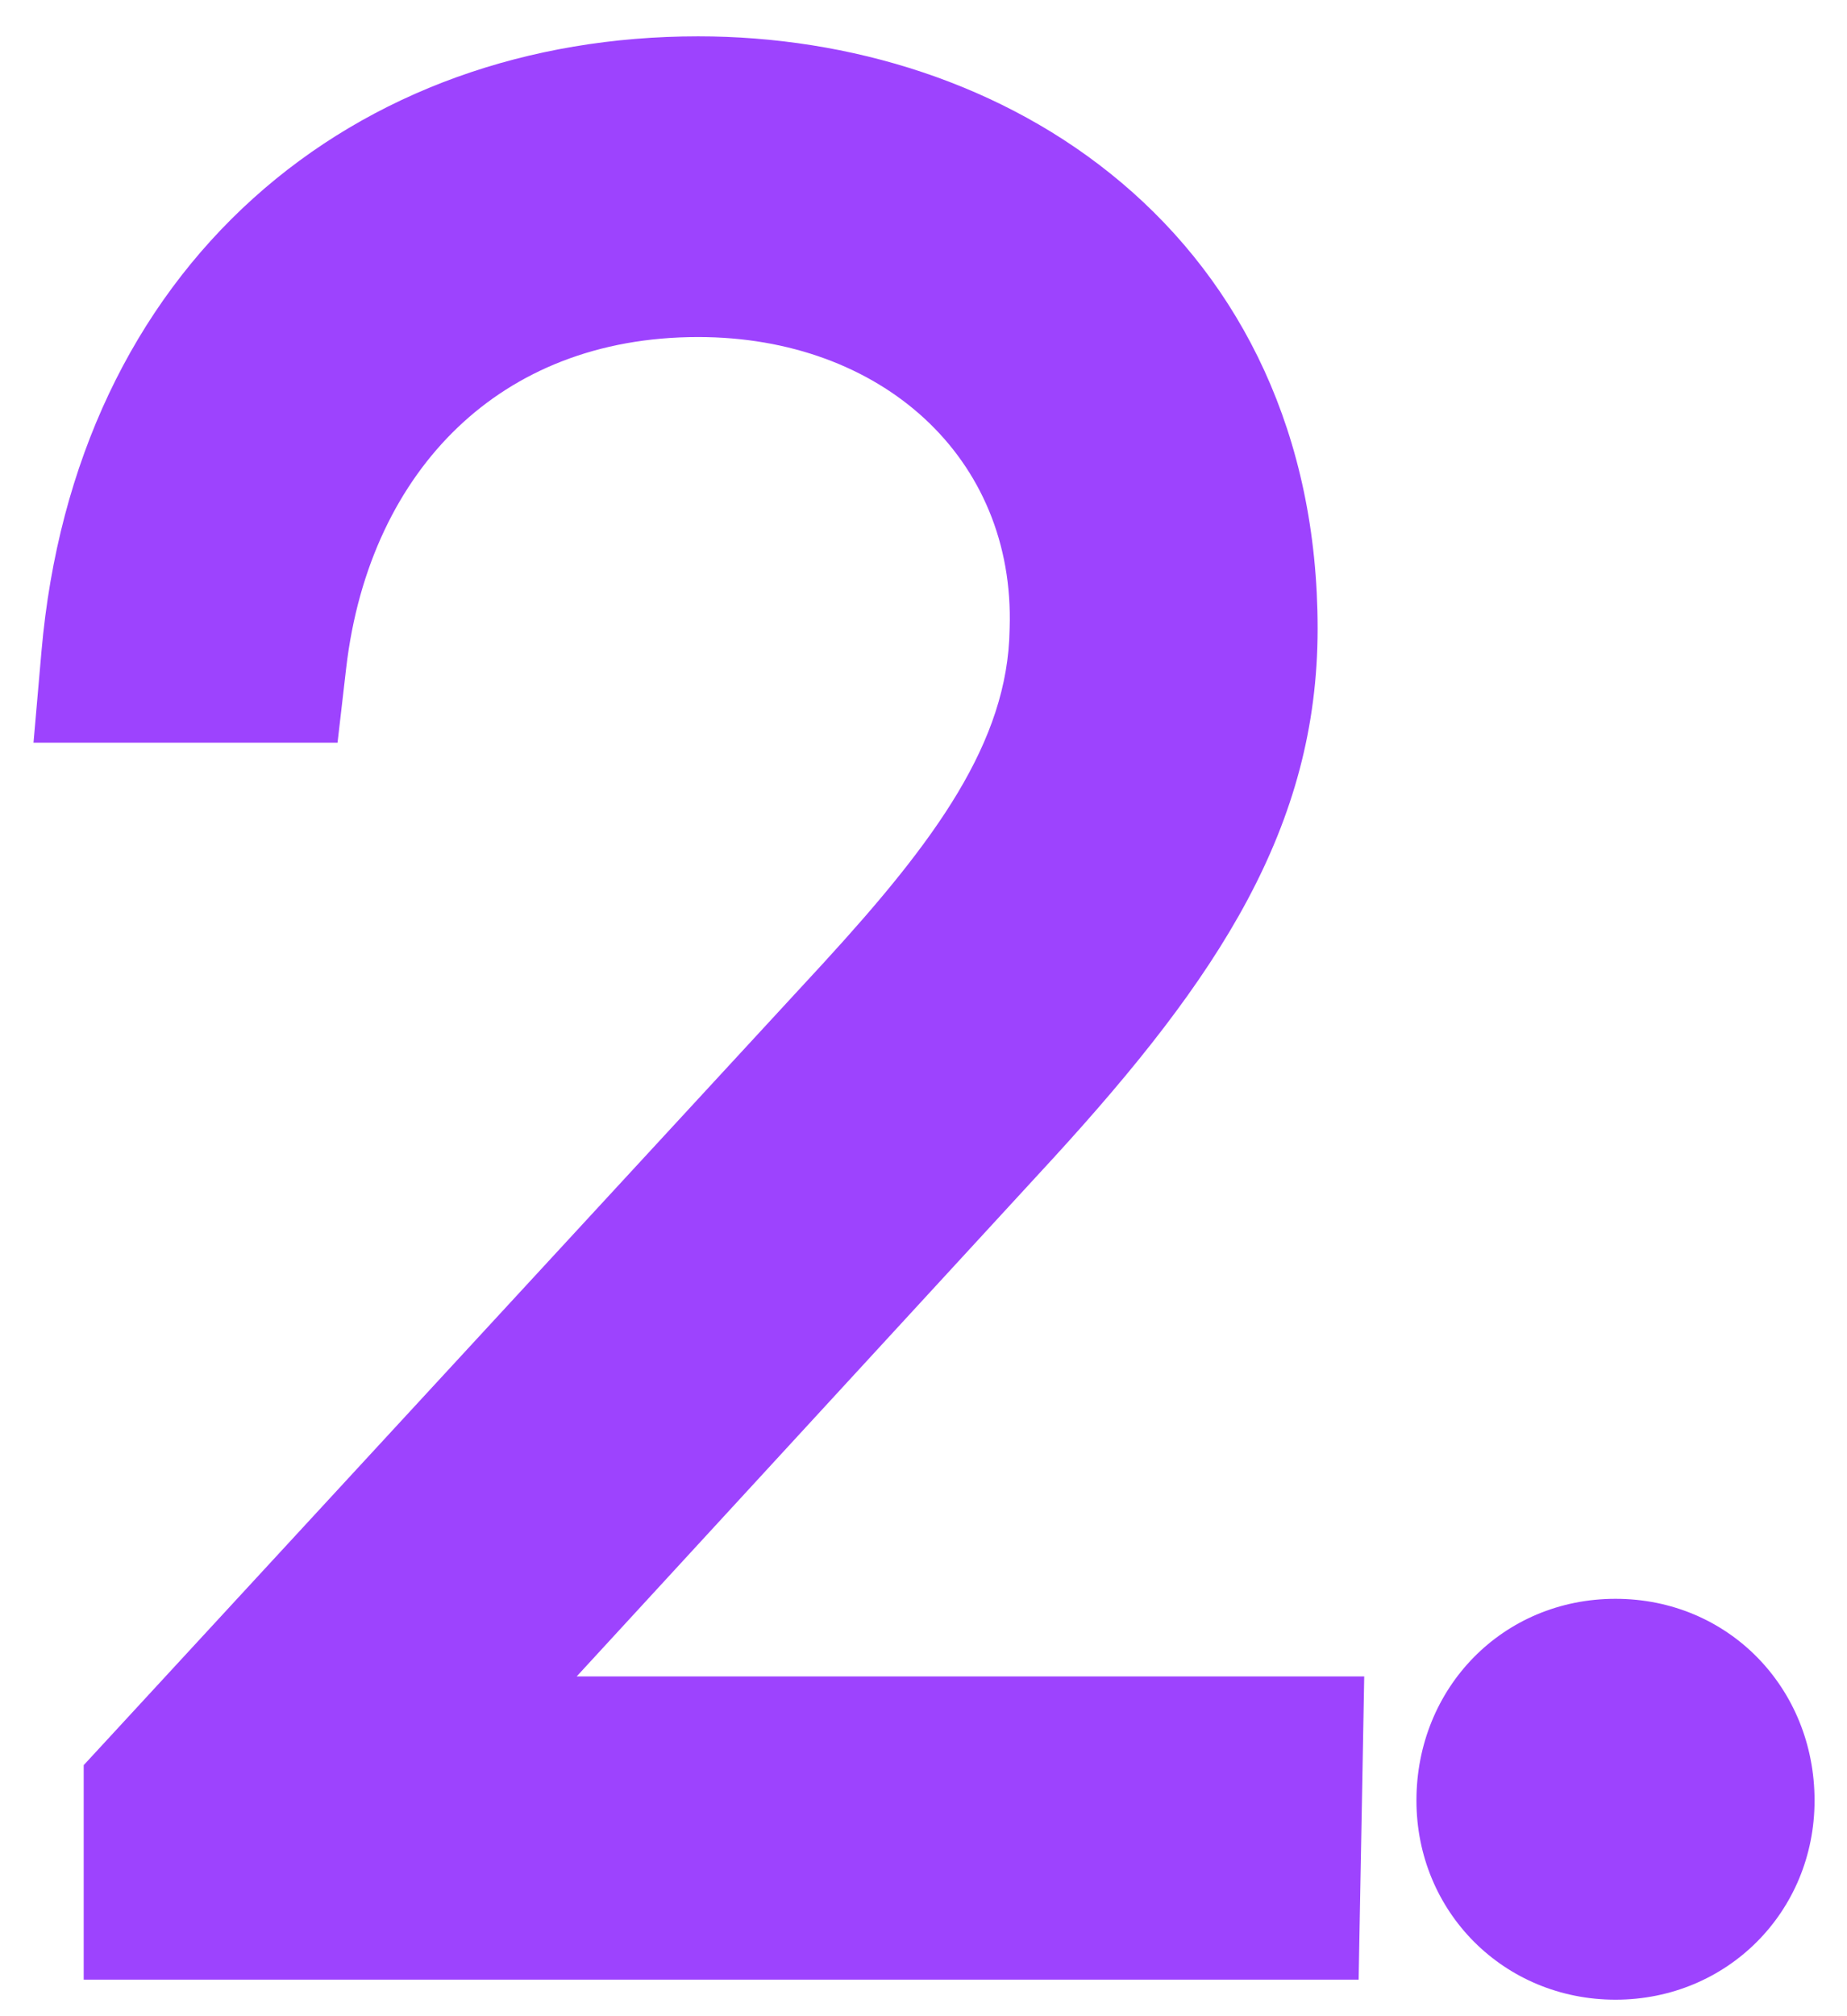
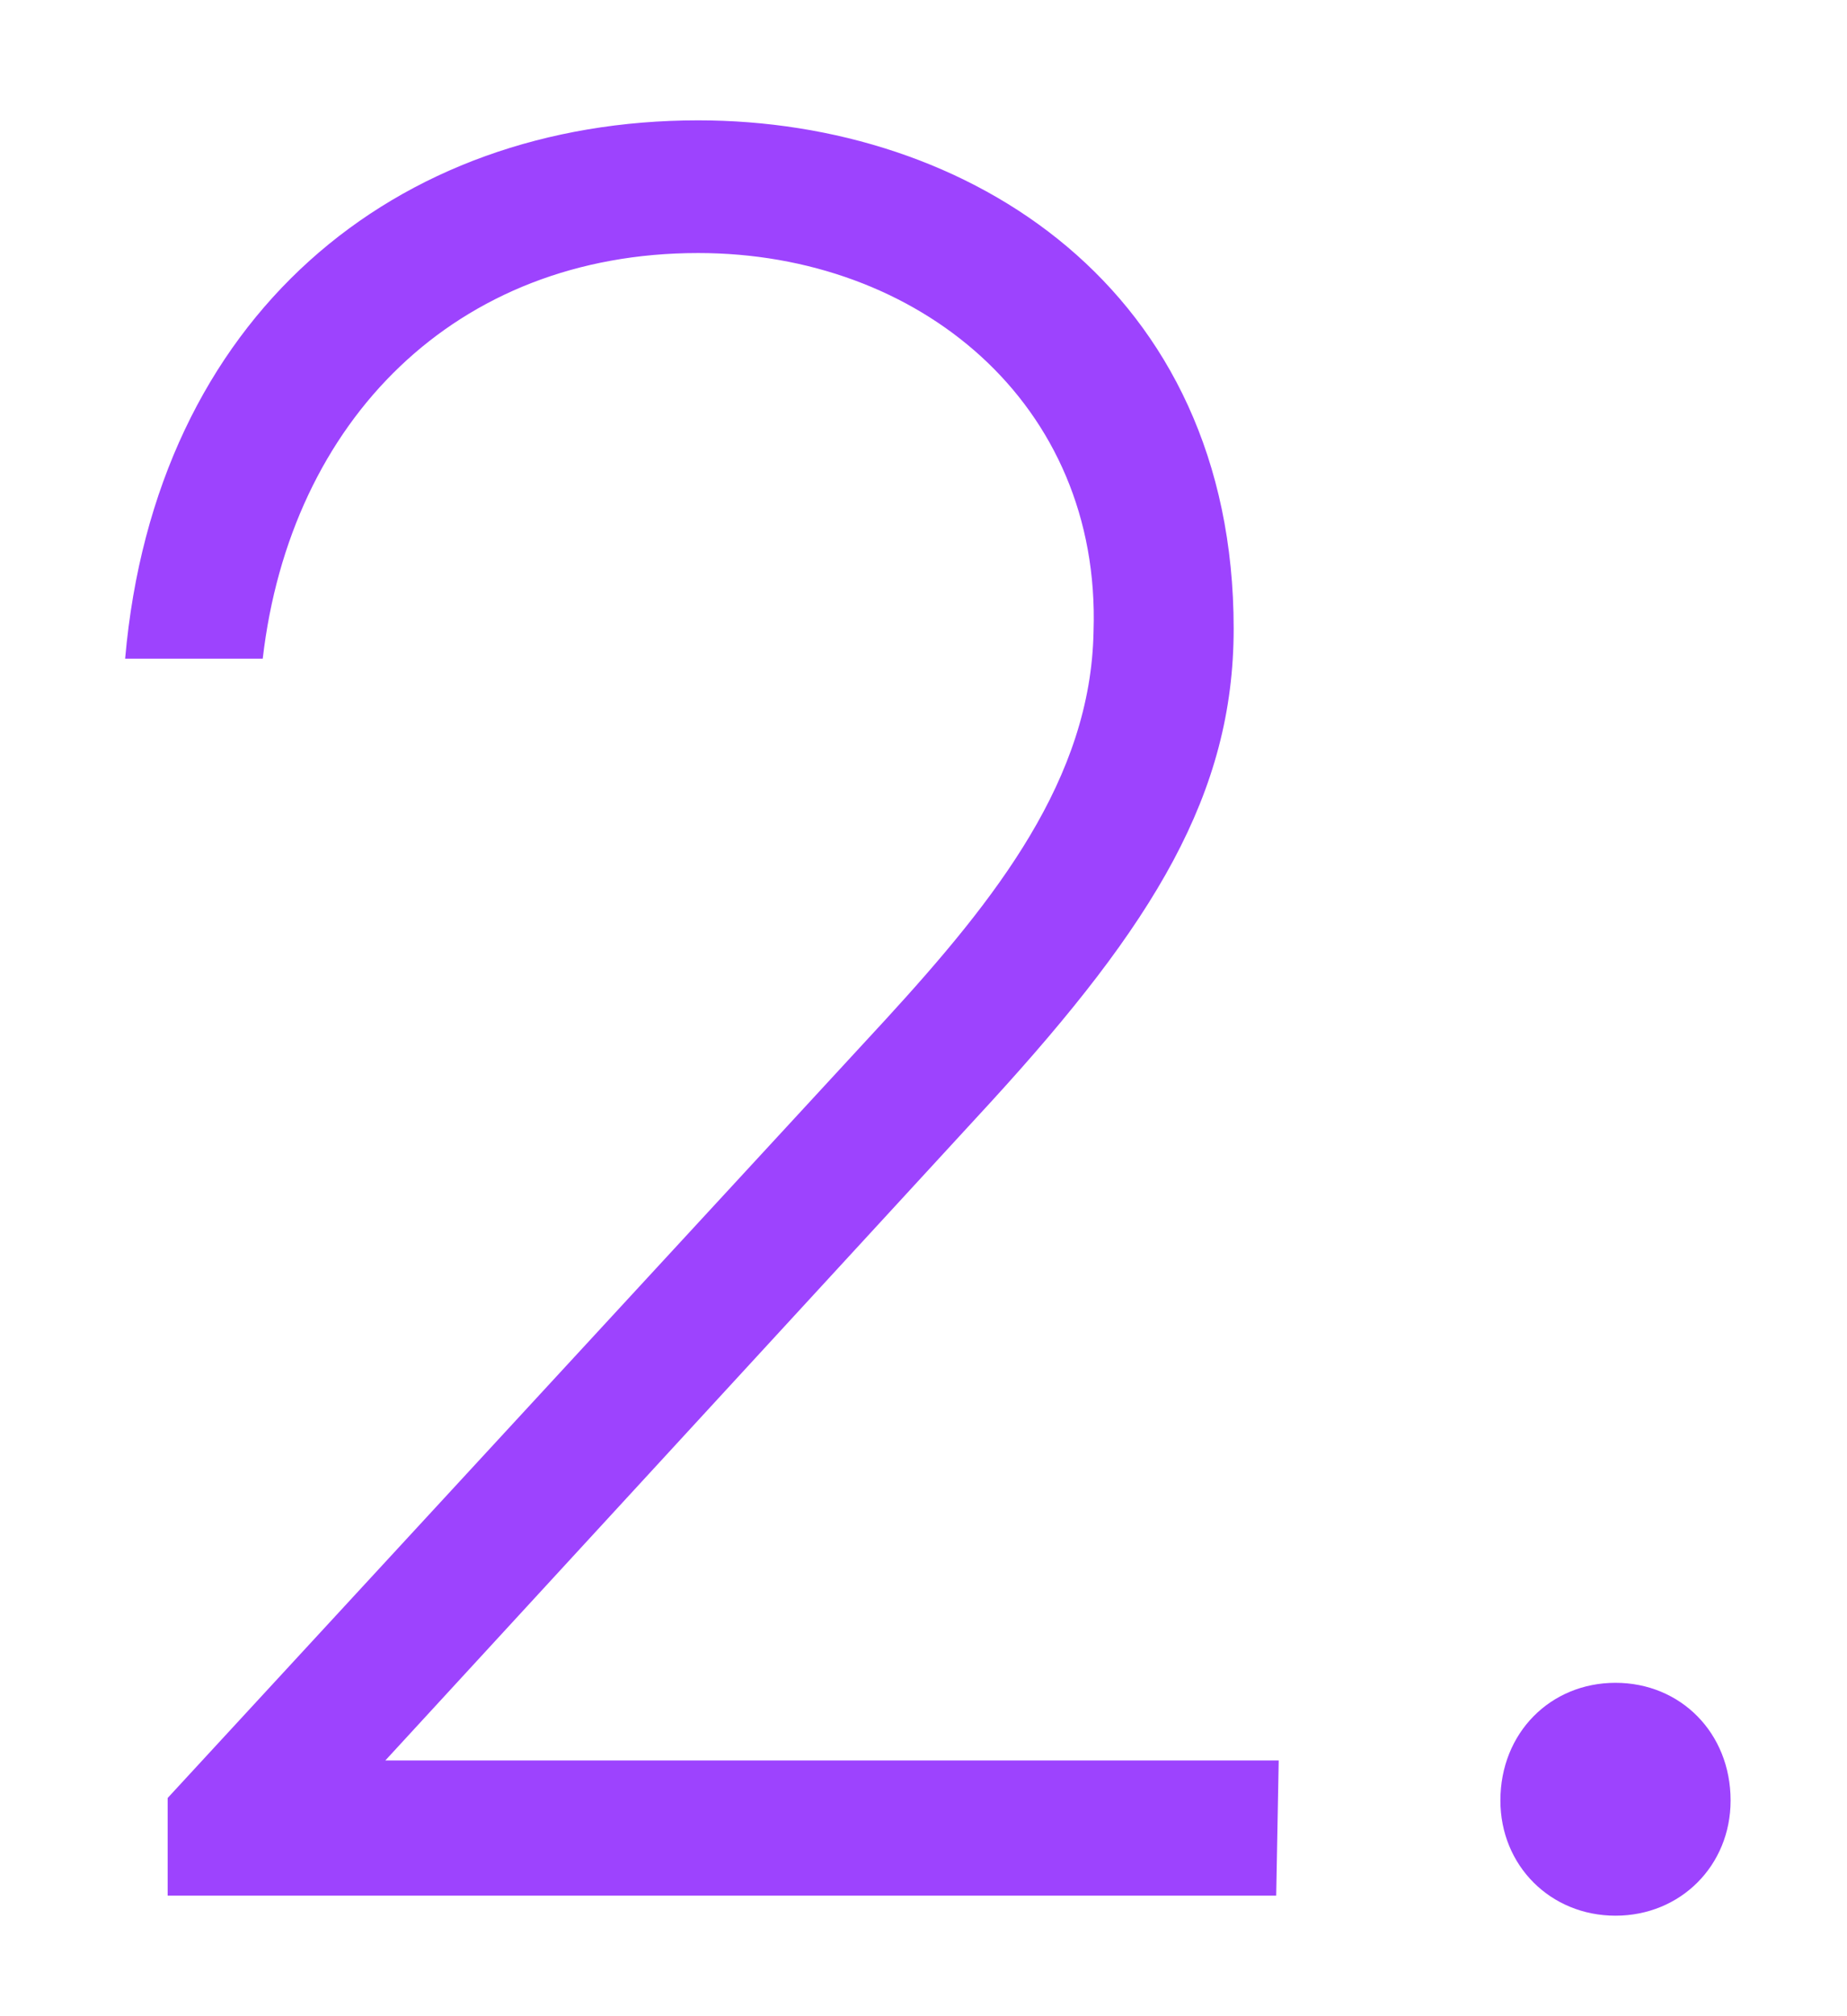
<svg xmlns="http://www.w3.org/2000/svg" width="44" height="48" viewBox="0 0 44 48" fill="none">
  <mask id="path-1-outside-1_46_274" maskUnits="userSpaceOnUse" x="0" y="0.13" width="44" height="48" fill="black">
    <rect fill="white" y="0.13" width="44" height="48" />
-     <path d="M3.994 42.805L21.103 24.266C23.726 21.404 25.991 18.543 26.051 15.026C26.229 9.601 21.878 6.024 16.632 6.024C10.85 6.024 6.915 10.018 6.259 15.681H2.981C3.696 7.514 9.419 2.865 16.632 2.865C23.07 2.865 29.389 6.859 29.389 14.966C29.389 18.9 27.481 22 23.607 26.233L9.18 41.911H30.462L30.402 45.13H3.994V42.805ZM38.485 45.607C36.935 45.607 35.743 44.414 35.743 42.865C35.743 41.255 36.935 40.063 38.485 40.063C40.035 40.063 41.227 41.255 41.227 42.865C41.227 44.414 40.035 45.607 38.485 45.607Z" />
+     <path d="M3.994 42.805L21.103 24.266C23.726 21.404 25.991 18.543 26.051 15.026C26.229 9.601 21.878 6.024 16.632 6.024H2.981C3.696 7.514 9.419 2.865 16.632 2.865C23.07 2.865 29.389 6.859 29.389 14.966C29.389 18.9 27.481 22 23.607 26.233L9.18 41.911H30.462L30.402 45.13H3.994V42.805ZM38.485 45.607C36.935 45.607 35.743 44.414 35.743 42.865C35.743 41.255 36.935 40.063 38.485 40.063C40.035 40.063 41.227 41.255 41.227 42.865C41.227 44.414 40.035 45.607 38.485 45.607Z" />
  </mask>
  <path d="M3.994 42.805L21.103 24.266C23.726 21.404 25.991 18.543 26.051 15.026C26.229 9.601 21.878 6.024 16.632 6.024C10.85 6.024 6.915 10.018 6.259 15.681H2.981C3.696 7.514 9.419 2.865 16.632 2.865C23.07 2.865 29.389 6.859 29.389 14.966C29.389 18.9 27.481 22 23.607 26.233L9.18 41.911H30.462L30.402 45.13H3.994V42.805ZM38.485 45.607C36.935 45.607 35.743 44.414 35.743 42.865C35.743 41.255 36.935 40.063 38.485 40.063C40.035 40.063 41.227 41.255 41.227 42.865C41.227 44.414 40.035 45.607 38.485 45.607Z" fill="#9D43FE" />
-   <path d="M3.994 42.805L2.524 41.449L1.994 42.023V42.805H3.994ZM21.103 24.266L22.573 25.622L22.577 25.617L21.103 24.266ZM26.051 15.026L24.052 14.96L24.051 14.976L24.051 14.992L26.051 15.026ZM6.259 15.681V17.681H8.041L8.246 15.911L6.259 15.681ZM2.981 15.681L0.988 15.507L0.798 17.681H2.981V15.681ZM23.607 26.233L25.078 27.587L25.082 27.583L23.607 26.233ZM9.18 41.911L7.709 40.557L4.622 43.911H9.18V41.911ZM30.462 41.911L32.462 41.948L32.499 39.911H30.462V41.911ZM30.402 45.13V47.13H32.366L32.402 45.167L30.402 45.13ZM3.994 45.13H1.994V47.13H3.994V45.13ZM3.994 42.805L5.464 44.161L22.573 25.622L21.103 24.266L19.633 22.909L2.524 41.449L3.994 42.805ZM21.103 24.266L22.577 25.617C25.163 22.795 27.976 19.42 28.05 15.059L26.051 15.026L24.051 14.992C24.006 17.665 22.288 20.013 19.628 22.914L21.103 24.266ZM26.051 15.026L28.049 15.091C28.273 8.308 22.765 4.024 16.632 4.024V6.024V8.024C20.991 8.024 24.186 10.894 24.052 14.96L26.051 15.026ZM16.632 6.024V4.024C13.257 4.024 10.325 5.2 8.142 7.282C5.973 9.353 4.647 12.219 4.273 15.451L6.259 15.681L8.246 15.911C8.528 13.48 9.497 11.518 10.904 10.176C12.298 8.845 14.224 8.024 16.632 8.024V6.024ZM6.259 15.681V13.681H2.981V15.681V17.681H6.259V15.681ZM2.981 15.681L4.973 15.856C5.292 12.217 6.705 9.503 8.709 7.696C10.721 5.882 13.46 4.865 16.632 4.865V2.865V0.865C12.591 0.865 8.862 2.172 6.03 4.725C3.191 7.285 1.385 10.979 0.988 15.507L2.981 15.681ZM16.632 2.865V4.865C19.46 4.865 22.169 5.745 24.135 7.404C26.056 9.025 27.389 11.484 27.389 14.966H29.389H31.389C31.389 10.34 29.562 6.749 26.714 4.347C23.912 1.982 20.242 0.865 16.632 0.865V2.865ZM29.389 14.966H27.389C27.389 18.109 25.938 20.725 22.131 24.882L23.607 26.233L25.082 27.583C29.025 23.276 31.389 19.692 31.389 14.966H29.389ZM23.607 26.233L22.135 24.878L7.709 40.557L9.18 41.911L10.652 43.265L25.078 27.587L23.607 26.233ZM9.18 41.911V43.911H30.462V41.911V39.911H9.18V41.911ZM30.462 41.911L28.462 41.874L28.403 45.093L30.402 45.13L32.402 45.167L32.462 41.948L30.462 41.911ZM30.402 45.13V43.13H3.994V45.13V47.13H30.402V45.13ZM3.994 45.13H5.994V42.805H3.994H1.994V45.13H3.994ZM38.485 45.607V43.607C38.04 43.607 37.743 43.31 37.743 42.865H35.743H33.743C33.743 45.519 35.831 47.607 38.485 47.607V45.607ZM35.743 42.865H37.743C37.743 42.566 37.848 42.376 37.958 42.264C38.068 42.152 38.238 42.063 38.485 42.063V40.063V38.063C35.803 38.063 33.743 40.179 33.743 42.865H35.743ZM38.485 40.063V42.063C38.733 42.063 38.903 42.152 39.013 42.264C39.123 42.376 39.227 42.566 39.227 42.865H41.227H43.227C43.227 40.179 41.168 38.063 38.485 38.063V40.063ZM41.227 42.865H39.227C39.227 43.31 38.931 43.607 38.485 43.607V45.607V47.607C41.14 47.607 43.227 45.519 43.227 42.865H41.227Z" fill="#9D43FE" mask="url(#path-1-outside-1_46_274)" />
</svg>